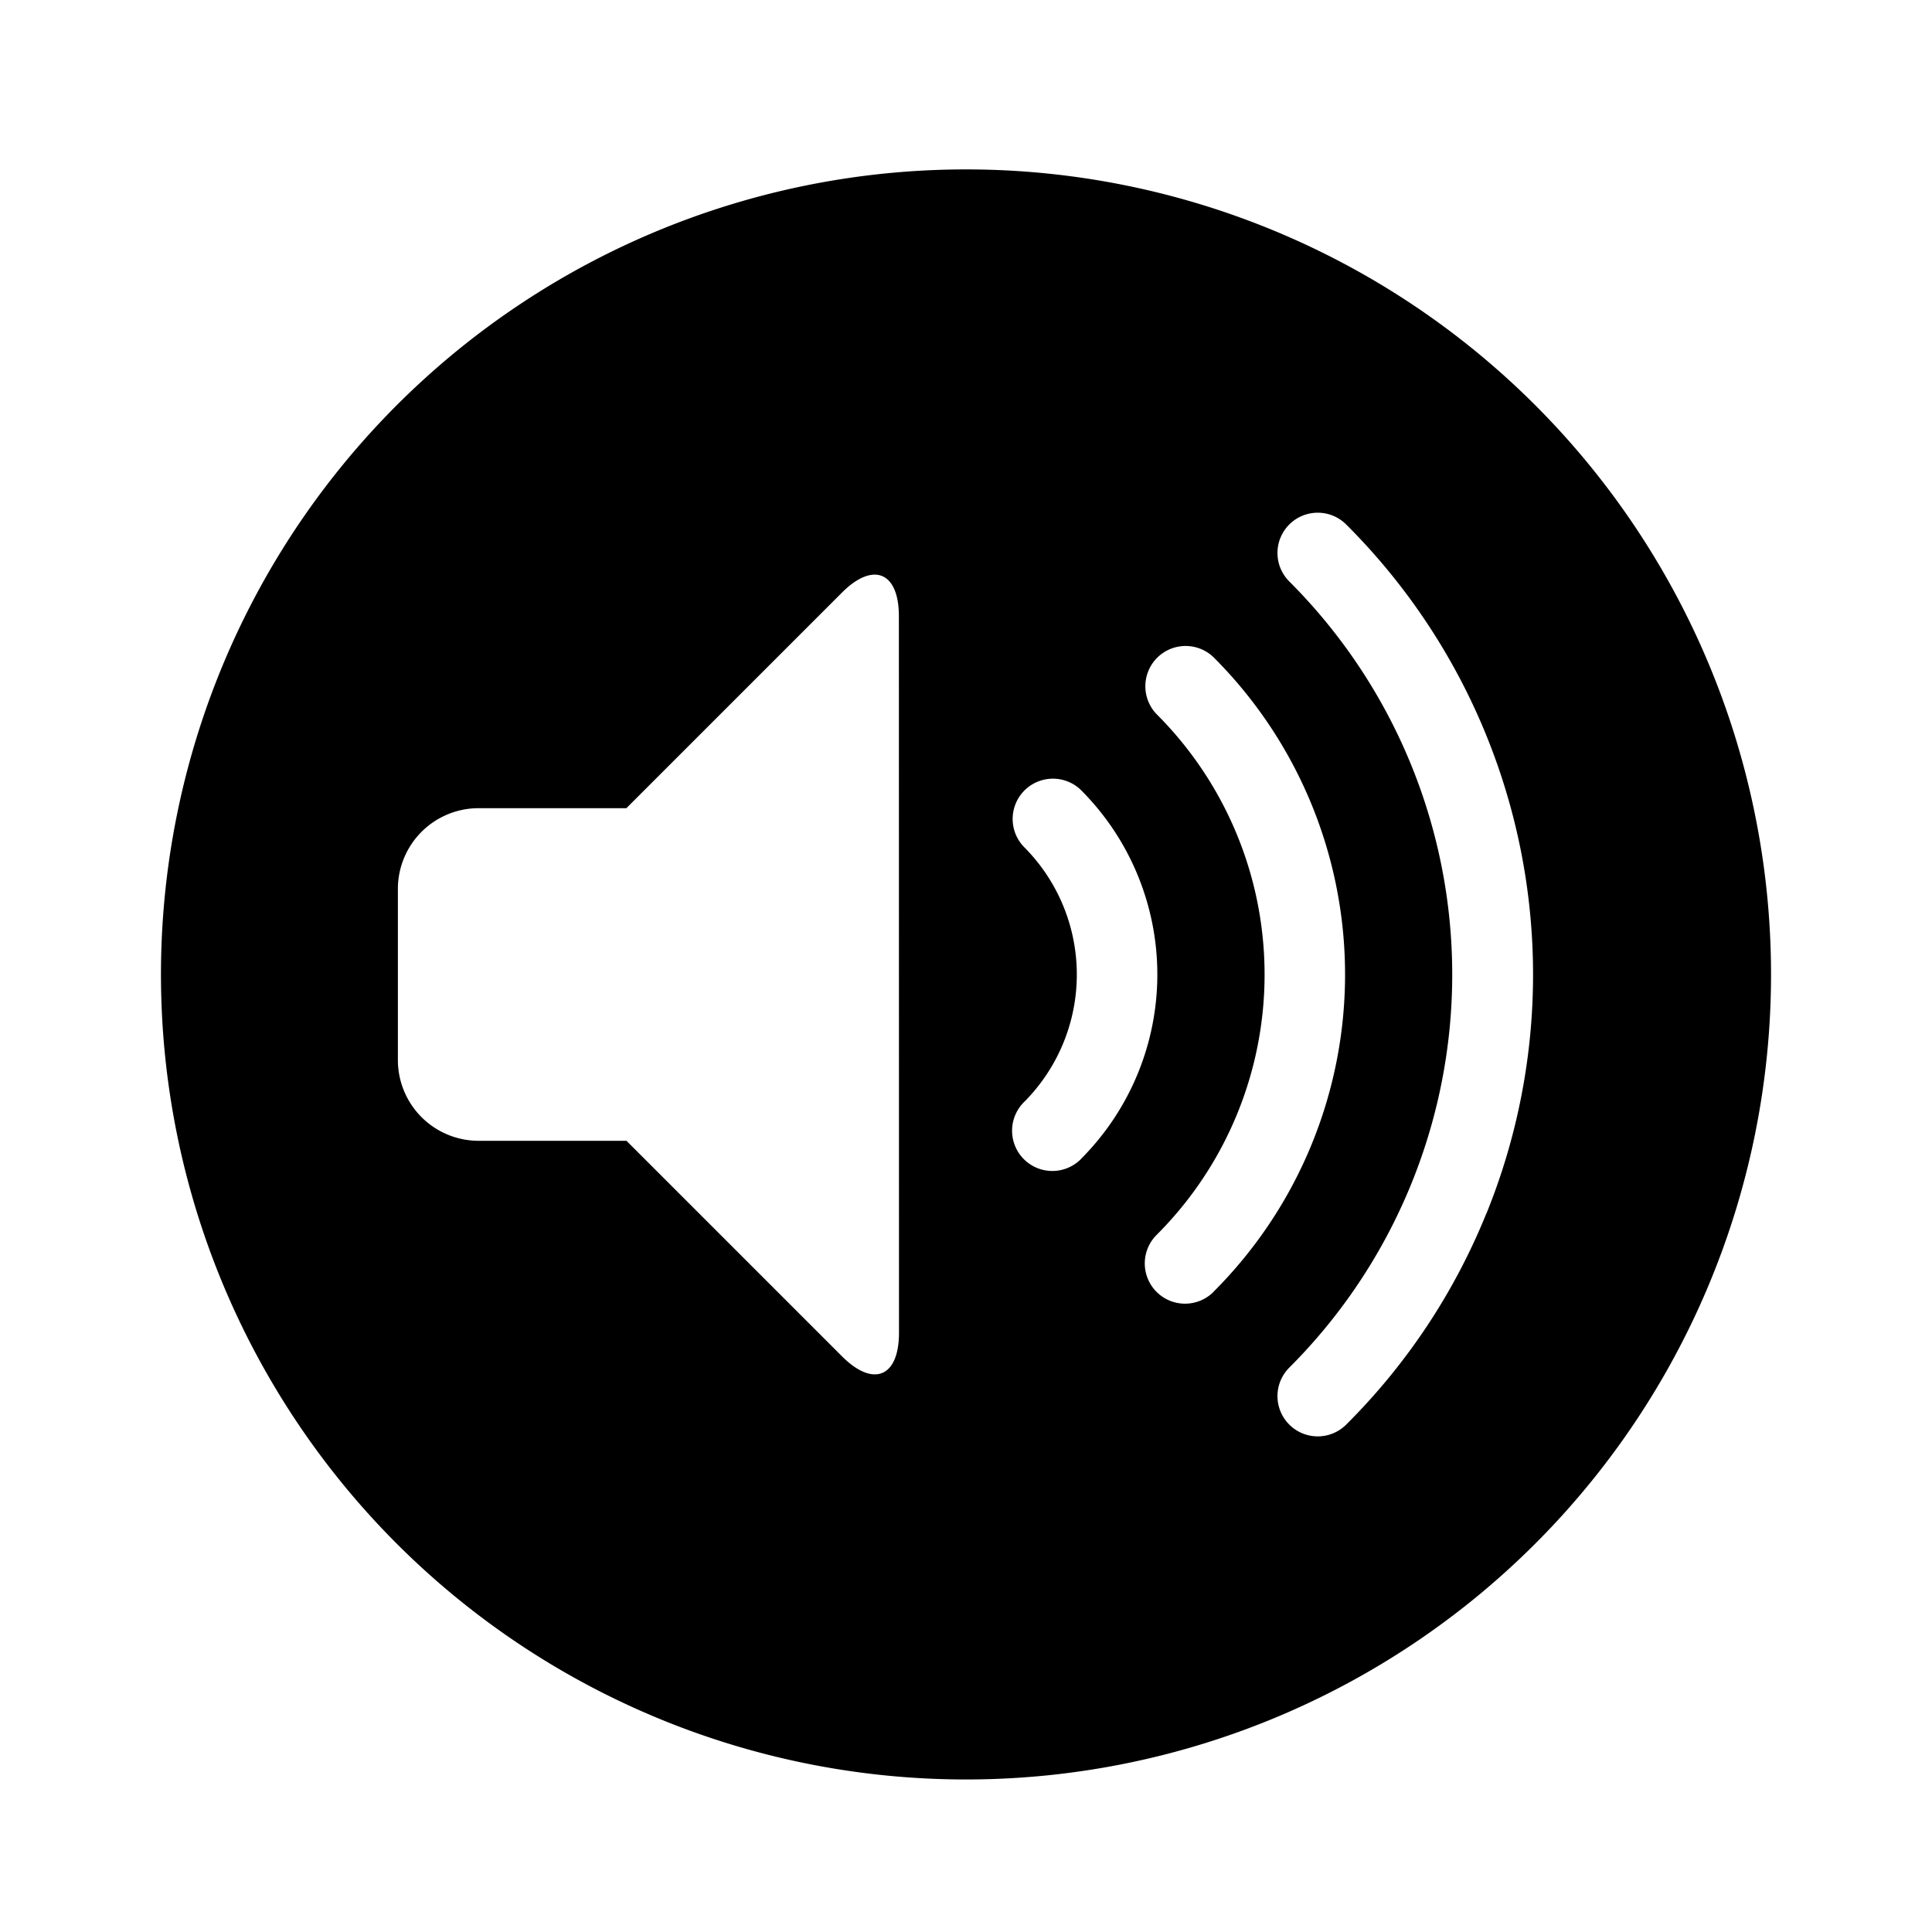
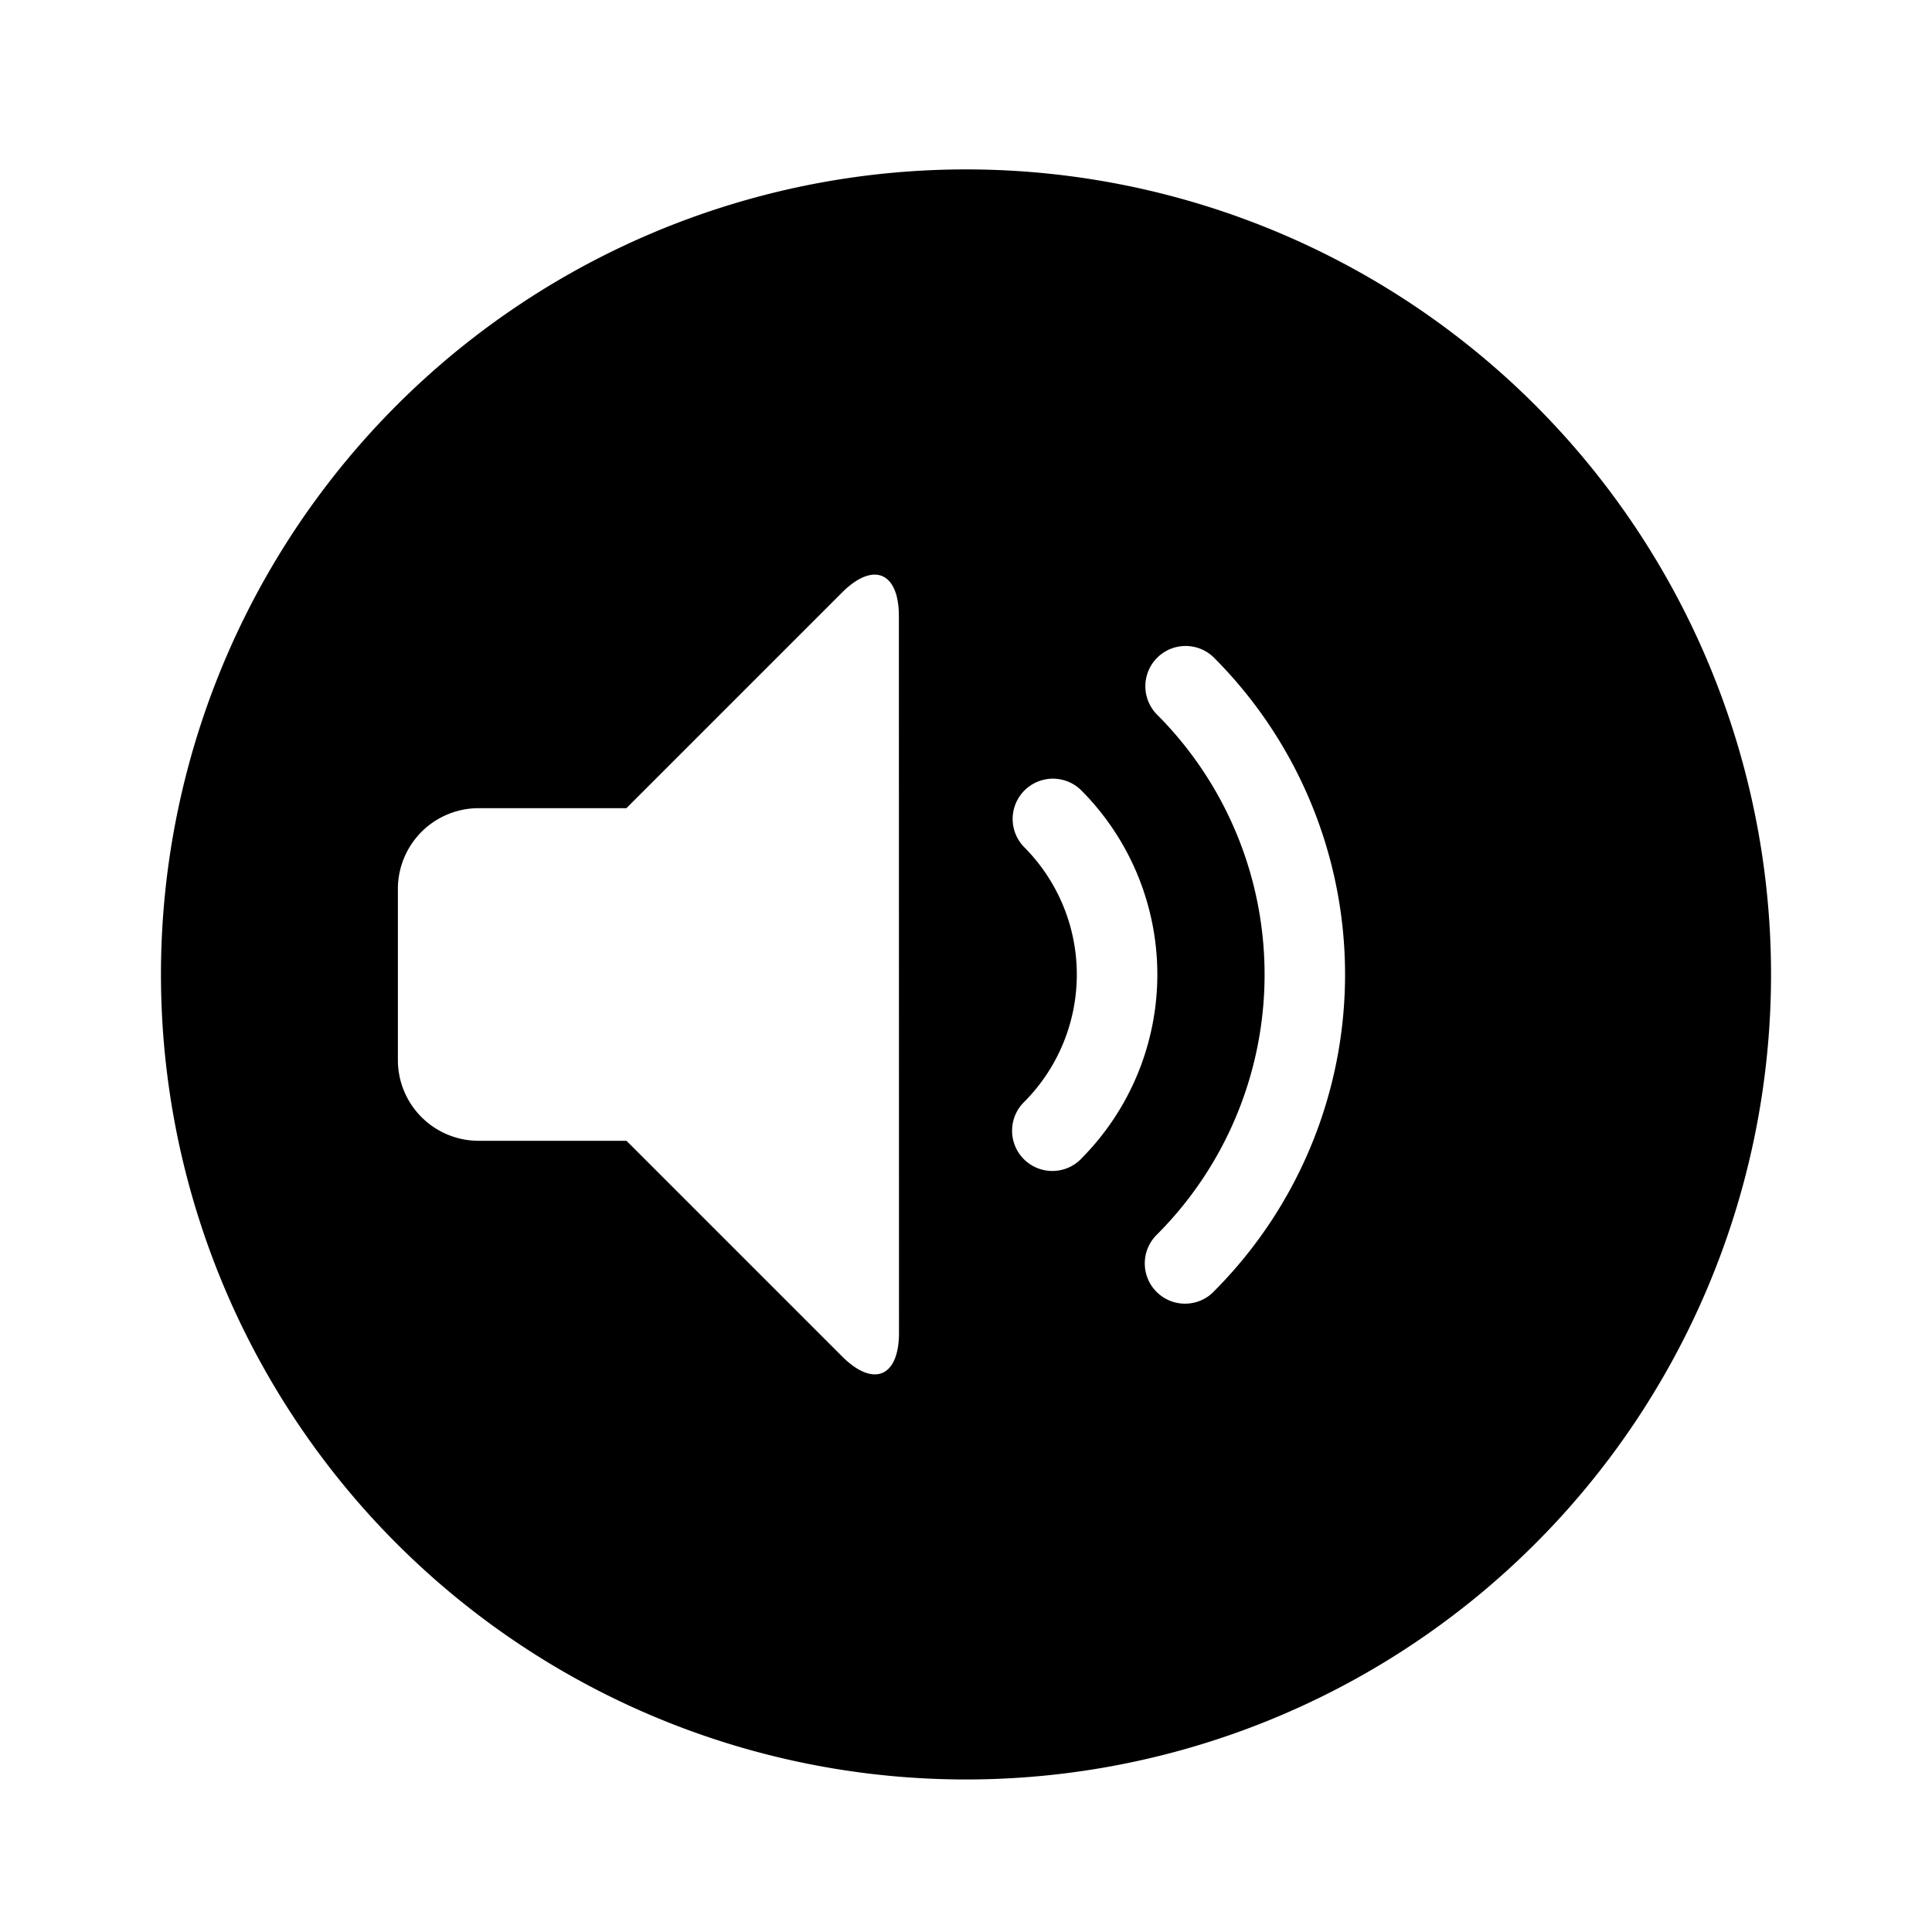
<svg xmlns="http://www.w3.org/2000/svg" fill="#000000" width="800px" height="800px" viewBox="-1 0 19 19" class="cf-icon-svg">
-   <path d="M16.417 9.583A7.917 7.917 0 1 1 8.5 1.666a7.917 7.917 0 0 1 7.917 7.917zM7.84 6.06c0-.435-.252-.54-.56-.232l-2.12 2.12H3.704a.794.794 0 0 0-.791.792v1.687a.794.794 0 0 0 .791.792h1.457l2.12 2.12c.308.308.56.204.56-.232zm1.792 5.336a2.566 2.566 0 0 0 0-3.625.396.396 0 0 0-.56.56 1.775 1.775 0 0 1 0 2.506.396.396 0 1 0 .56.56zm1.305 1.305a4.41 4.41 0 0 0 0-6.235.396.396 0 0 0-.56.56 3.618 3.618 0 0 1 0 5.116.396.396 0 1 0 .56.56zm2.68-.764a6.25 6.25 0 0 0-1.375-6.776.396.396 0 1 0-.56.56 5.464 5.464 0 0 1 0 7.726.396.396 0 1 0 .56.56 6.216 6.216 0 0 0 1.374-2.07z" />
+   <path d="M16.417 9.583A7.917 7.917 0 1 1 8.5 1.666a7.917 7.917 0 0 1 7.917 7.917zM7.84 6.06c0-.435-.252-.54-.56-.232l-2.12 2.12H3.704a.794.794 0 0 0-.791.792v1.687a.794.794 0 0 0 .791.792h1.457l2.12 2.12c.308.308.56.204.56-.232zm1.792 5.336a2.566 2.566 0 0 0 0-3.625.396.396 0 0 0-.56.56 1.775 1.775 0 0 1 0 2.506.396.396 0 1 0 .56.56zm1.305 1.305a4.41 4.41 0 0 0 0-6.235.396.396 0 0 0-.56.56 3.618 3.618 0 0 1 0 5.116.396.396 0 1 0 .56.56zm2.68-.764z" />
</svg>